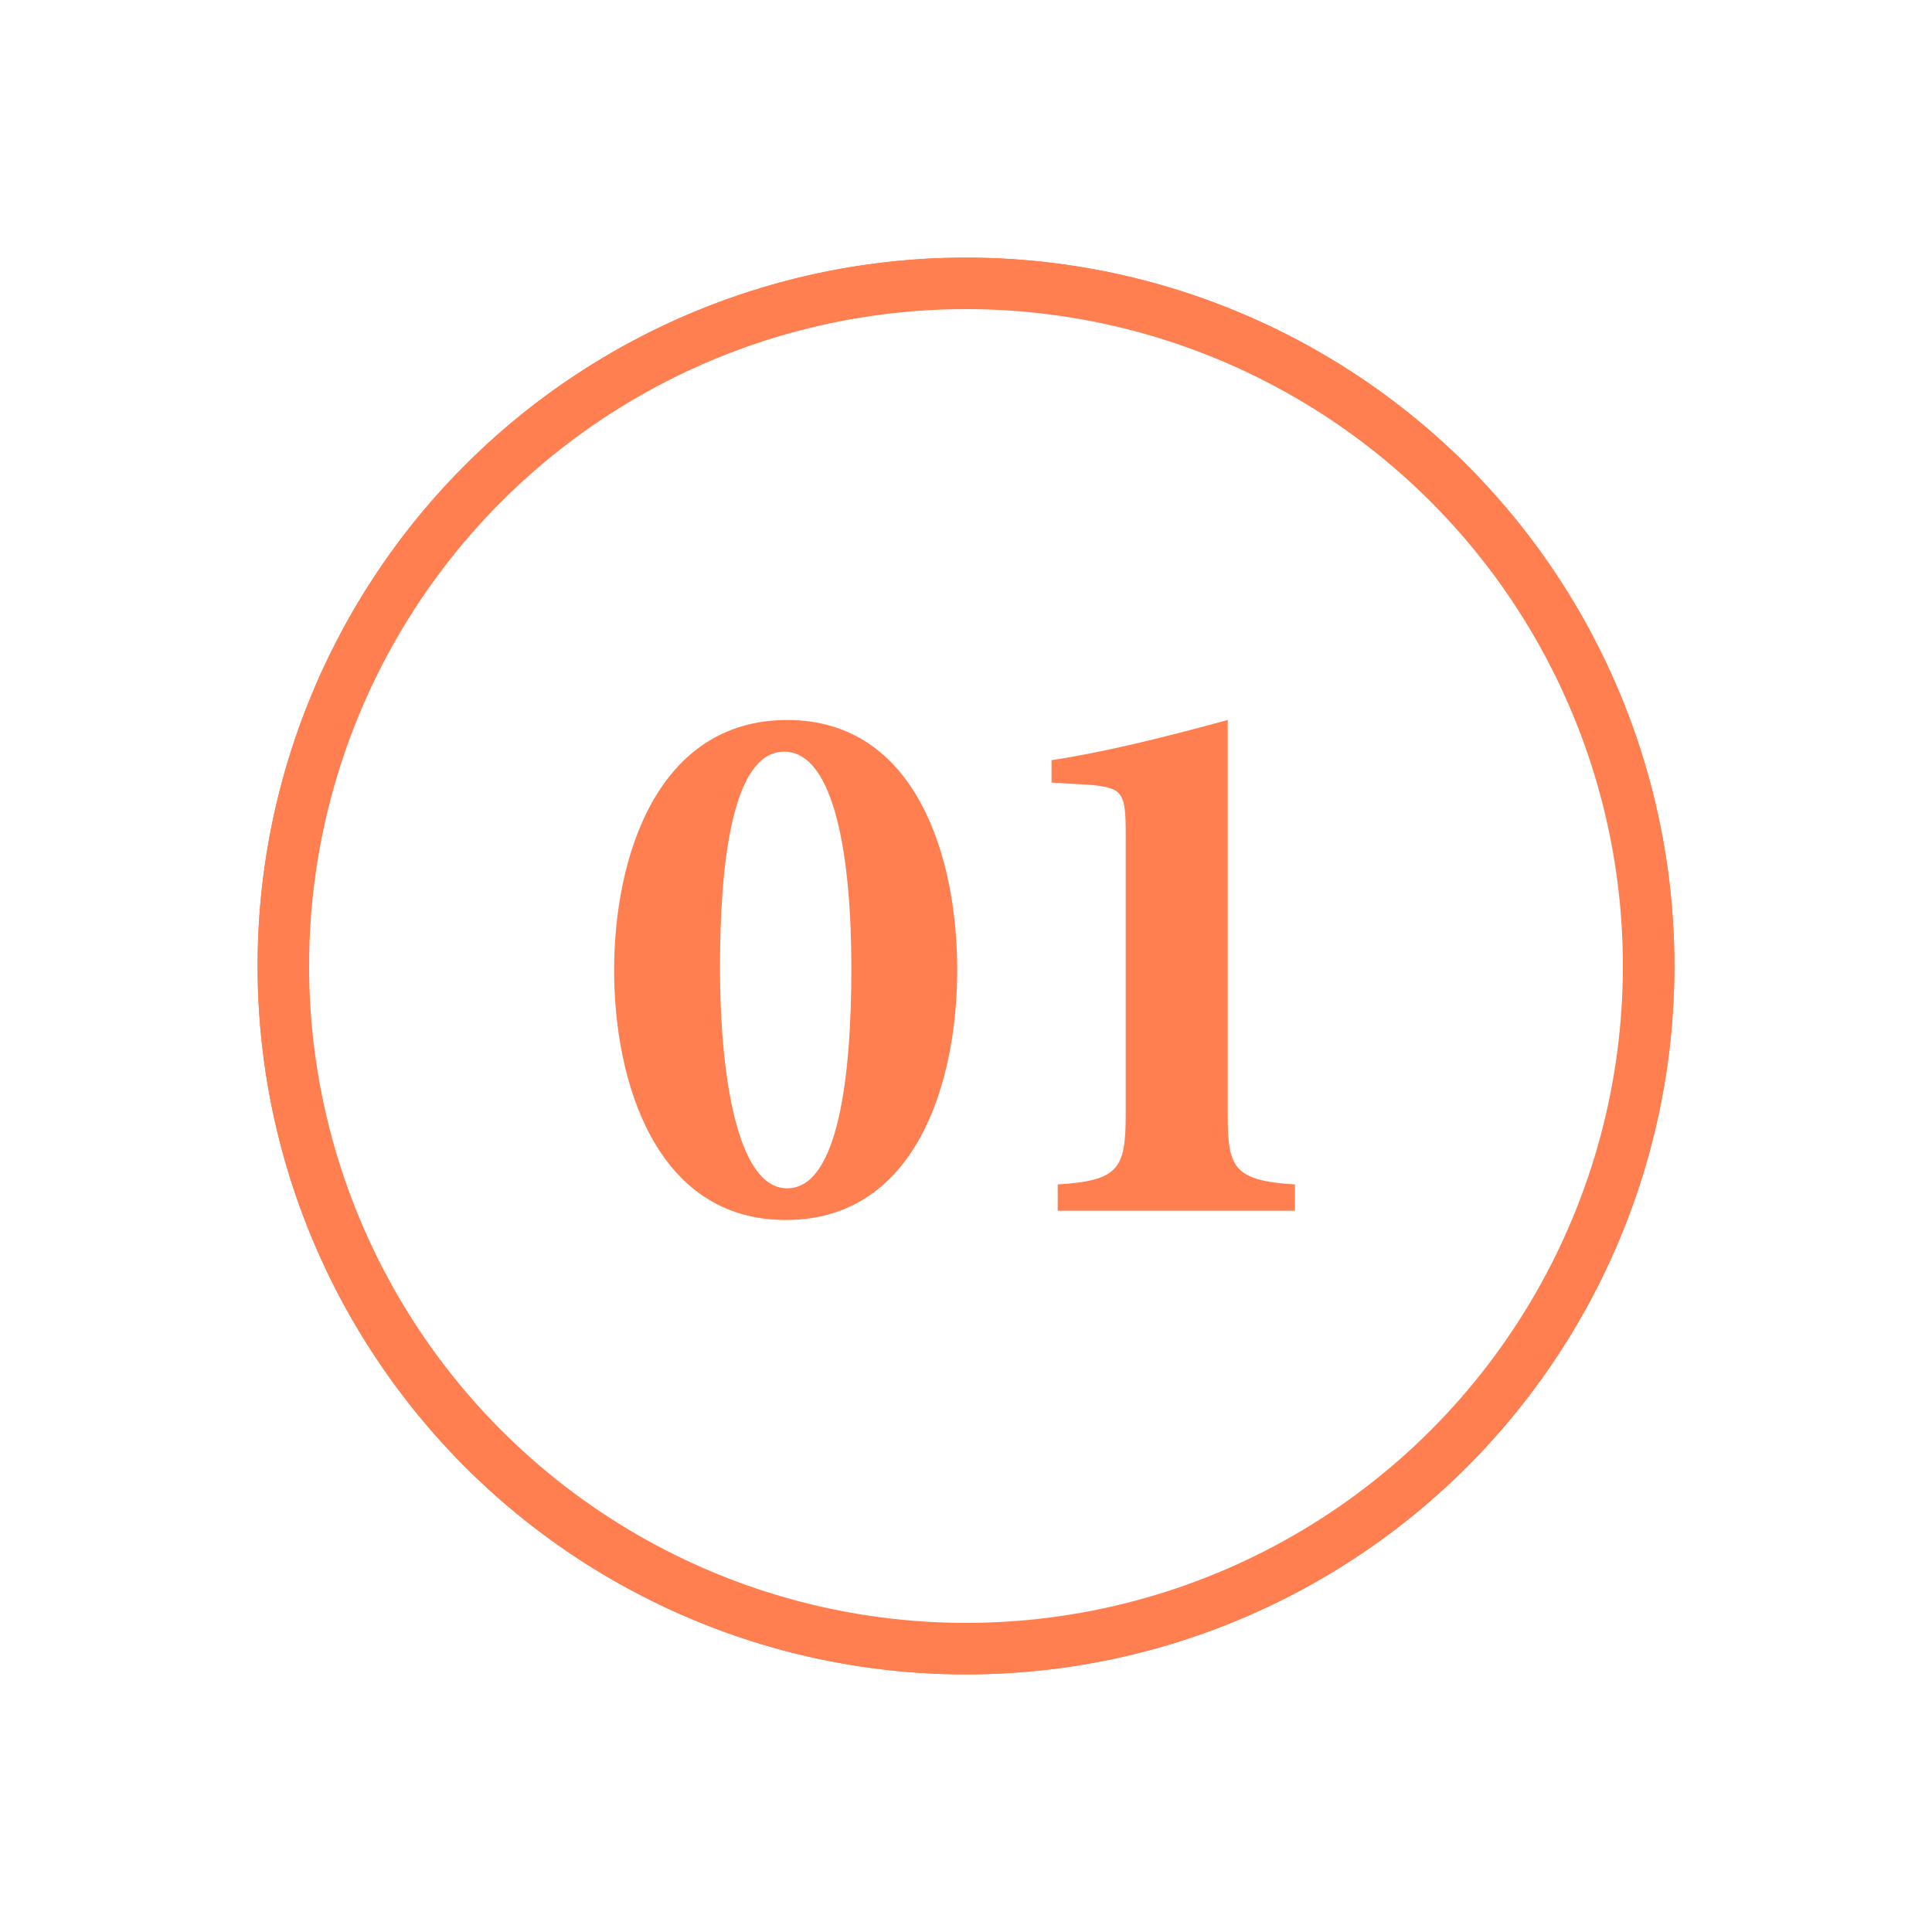
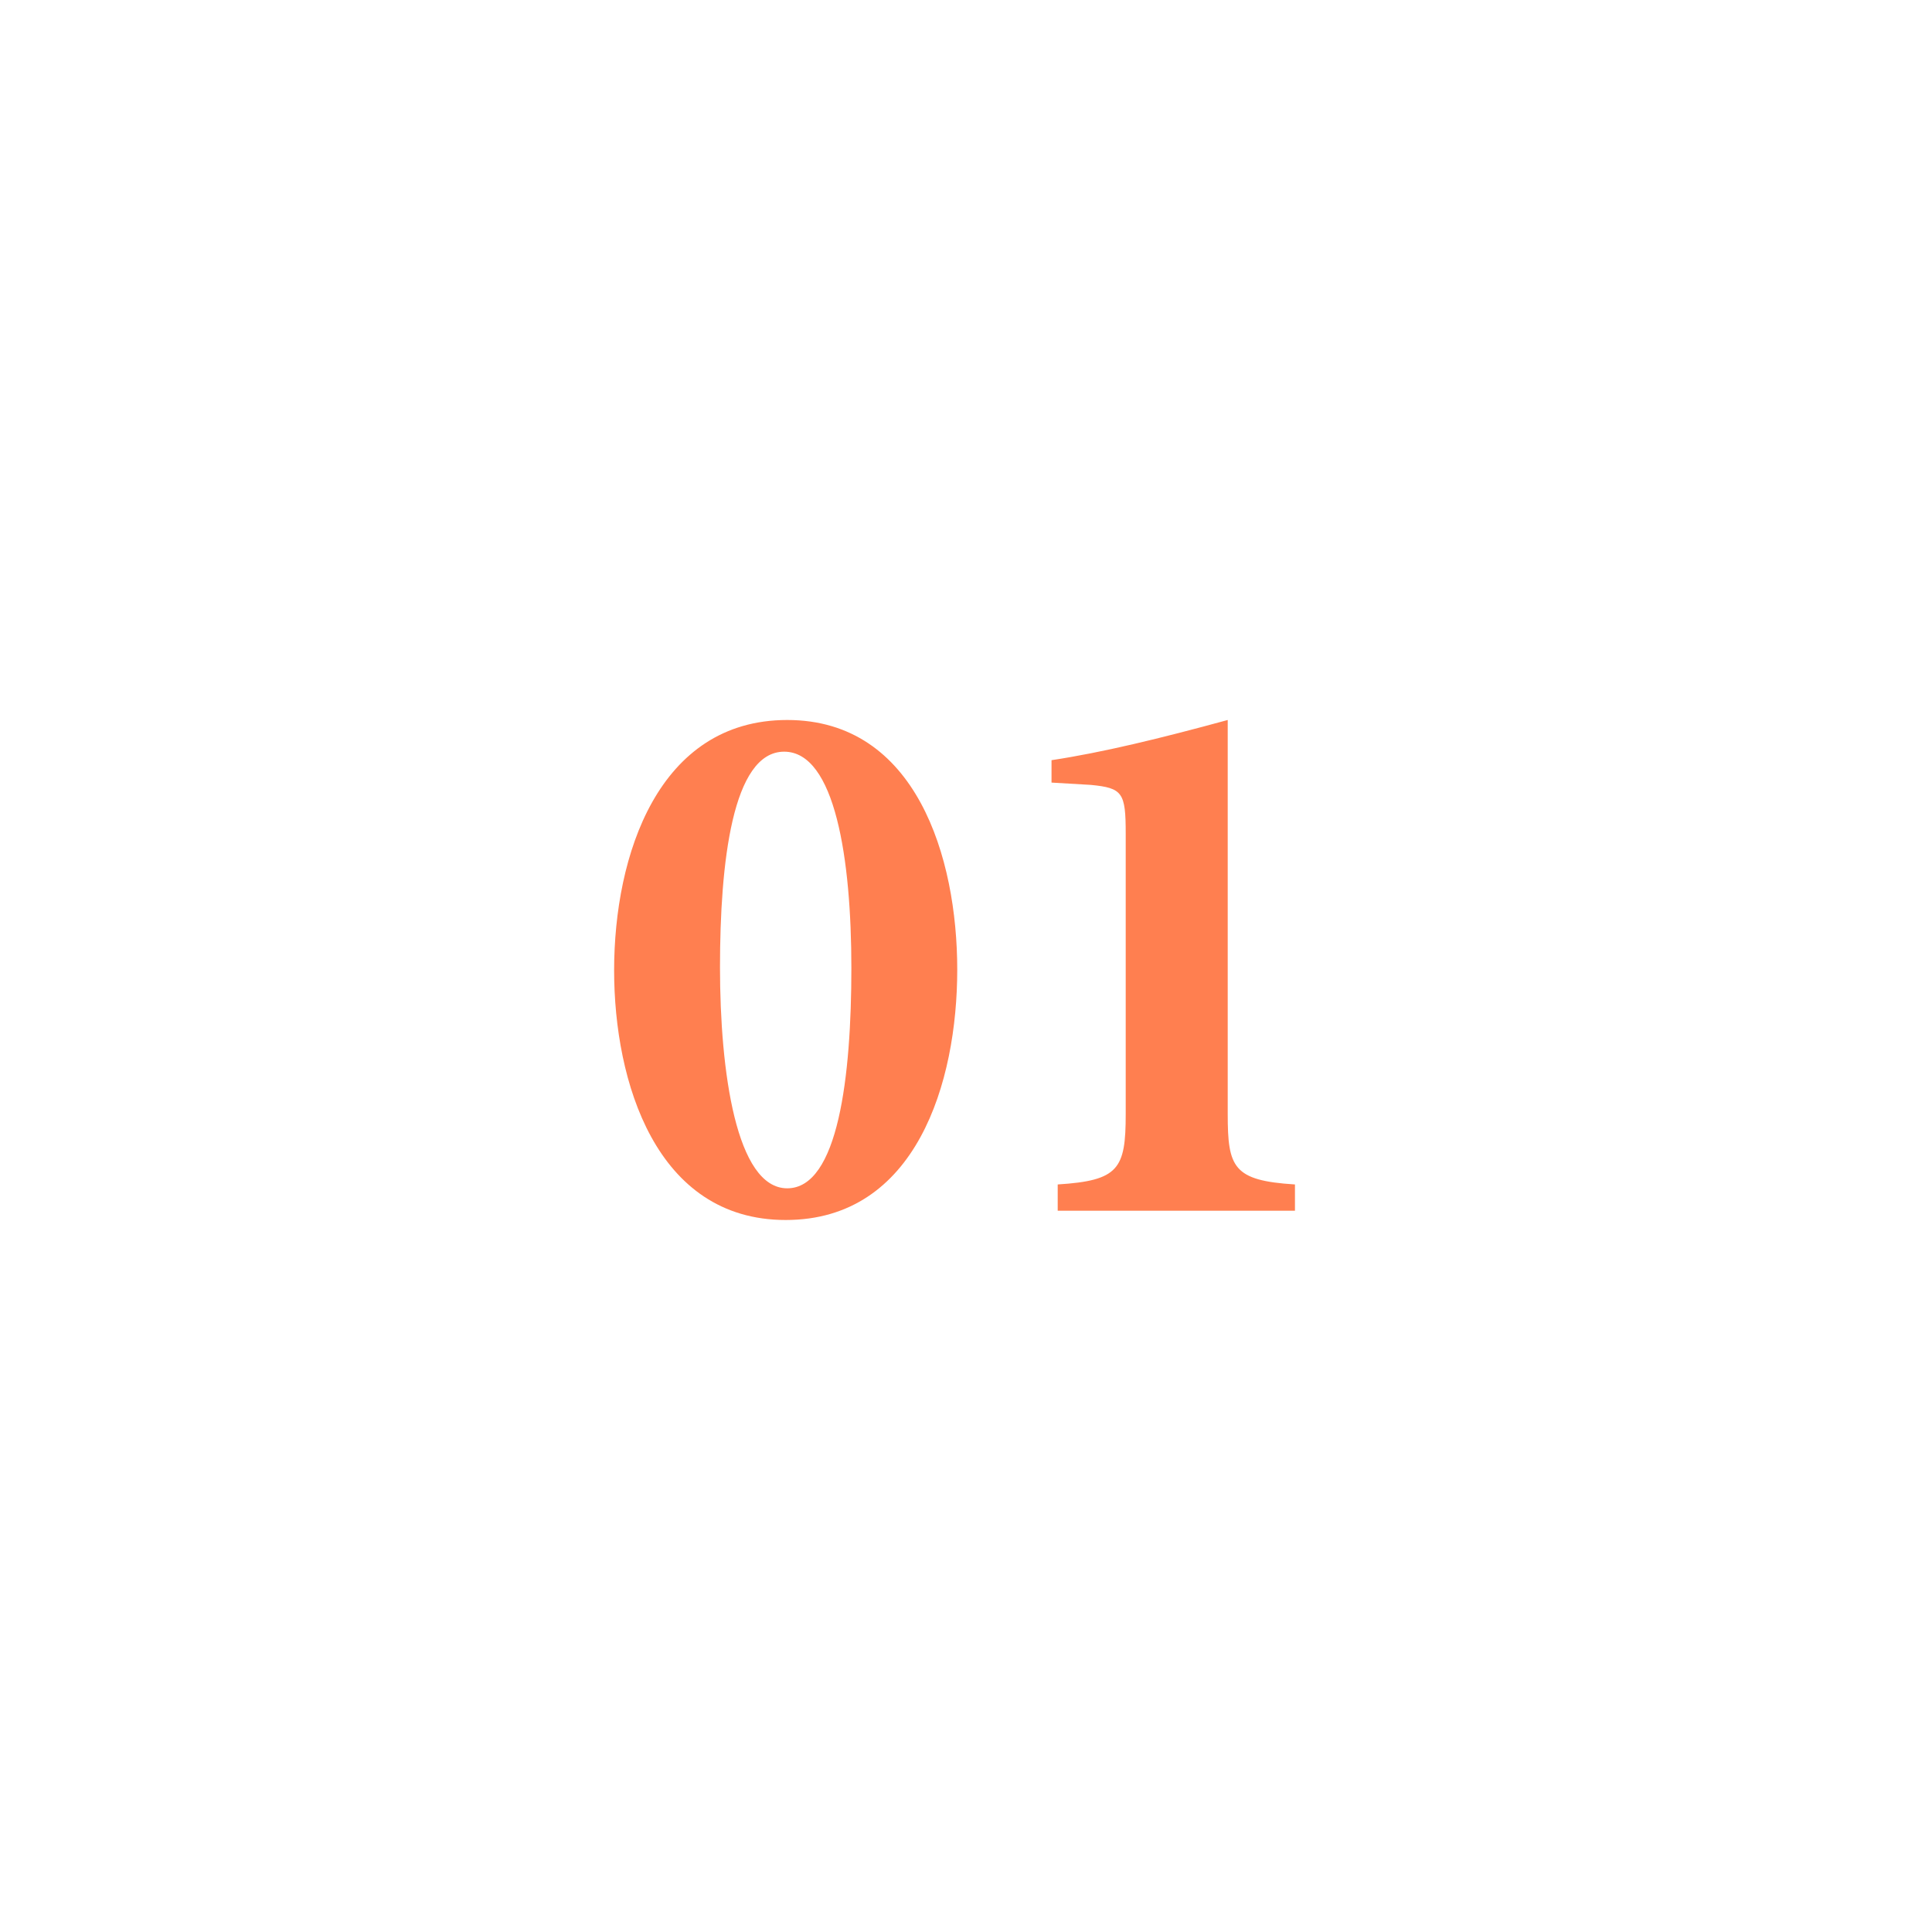
<svg xmlns="http://www.w3.org/2000/svg" width="75" height="75" viewBox="0 0 75 75" fill="none">
  <g filter="url(#filter0_f_480_16)">
-     <circle cx="37.5" cy="37.5" r="27.5" fill="#FF7F50" />
-   </g>
-   <circle cx="37.5" cy="37.5" r="26.5" fill="white" stroke="#FF7F50" stroke-width="2" />
+     </g>
  <path d="M30.56 27.95C35.57 27.95 37.16 33.29 37.16 37.64C37.16 42.02 35.57 47.36 30.5 47.36C25.46 47.36 23.84 41.99 23.84 37.67C23.84 33.2 25.55 27.95 30.56 27.95ZM30.44 29.18C28.43 29.18 27.95 33.5 27.95 37.55C27.95 41.6 28.58 46.13 30.56 46.13C32.54 46.13 33.05 41.78 33.05 37.58C33.05 33.35 32.42 29.18 30.44 29.18ZM50.27 47H41.06V45.98C43.43 45.83 43.7 45.38 43.7 43.25V32.36C43.7 30.77 43.58 30.59 42.35 30.47L40.82 30.38V29.51C42.8 29.21 45.02 28.67 47.66 27.95V43.25C47.66 45.32 47.87 45.83 50.27 45.98V47Z" fill="#FF7F50" />
  <defs>
    <filter id="filter0_f_480_16" x="0" y="0" width="75" height="75" filterUnits="userSpaceOnUse" color-interpolation-filters="sRGB">
      <feFlood flood-opacity="0" result="BackgroundImageFix" />
      <feBlend mode="normal" in="SourceGraphic" in2="BackgroundImageFix" result="shape" />
      <feGaussianBlur stdDeviation="5" result="effect1_foregroundBlur_480_16" />
    </filter>
  </defs>
</svg>